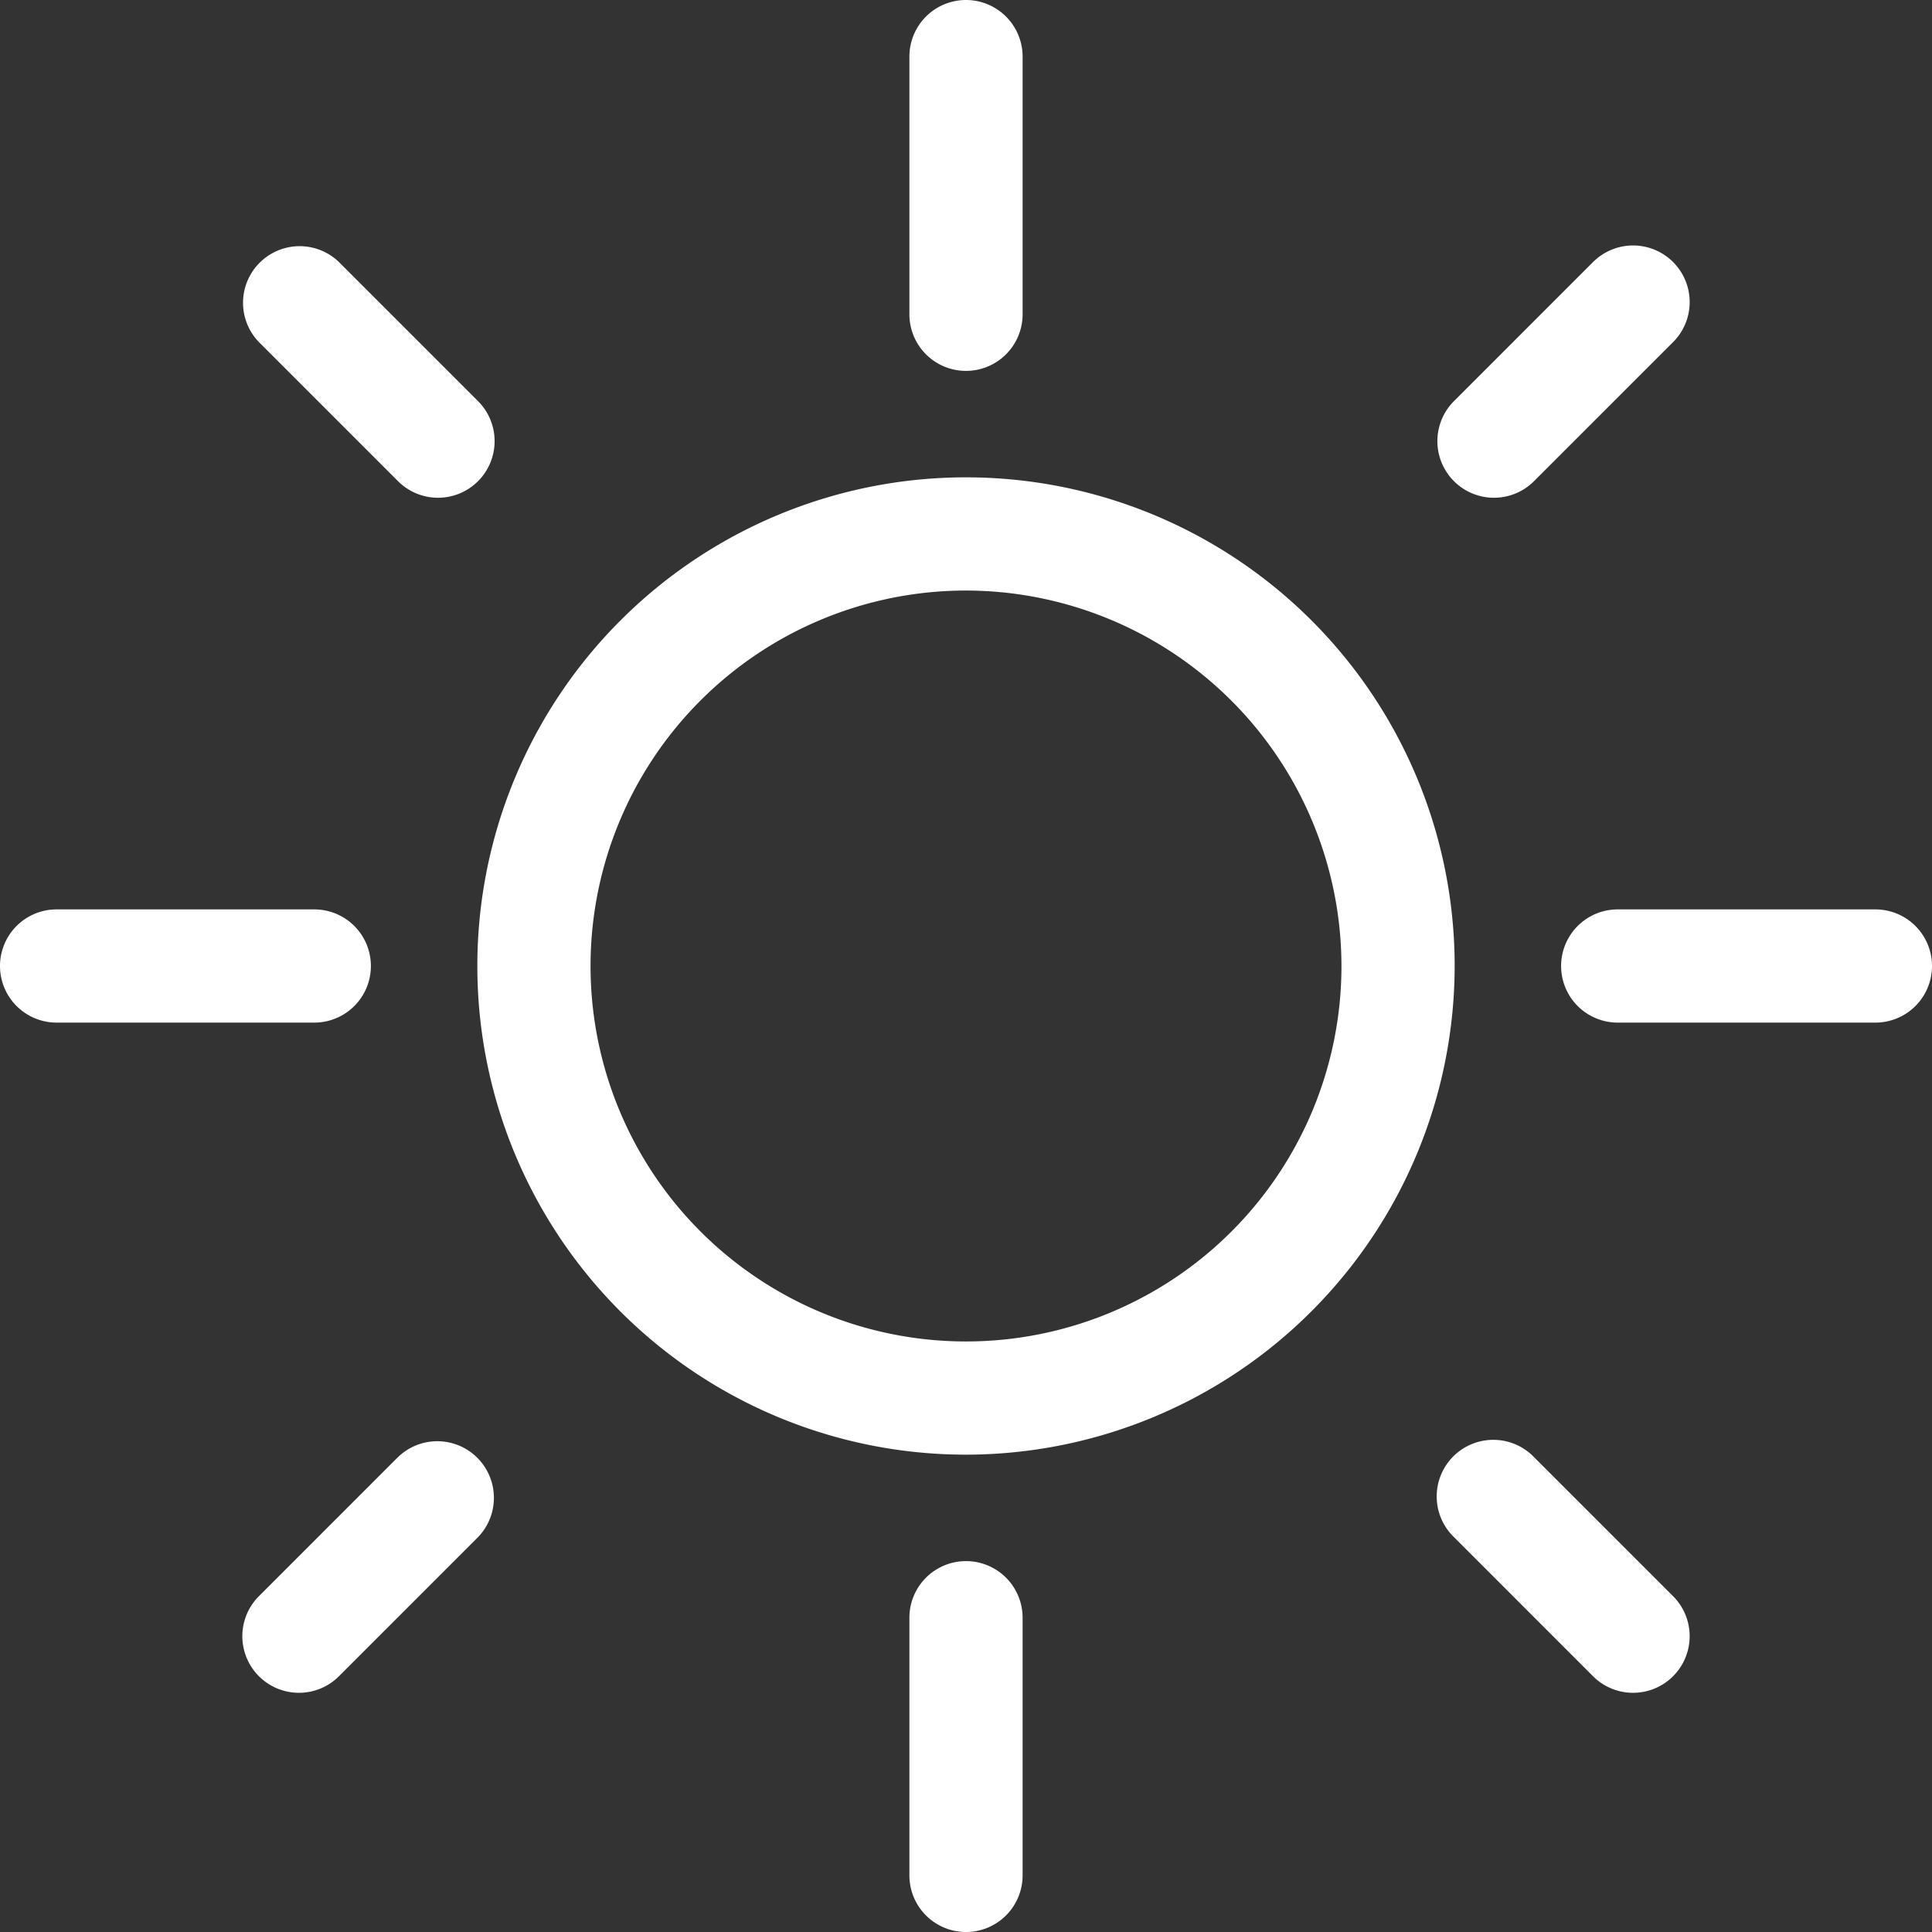
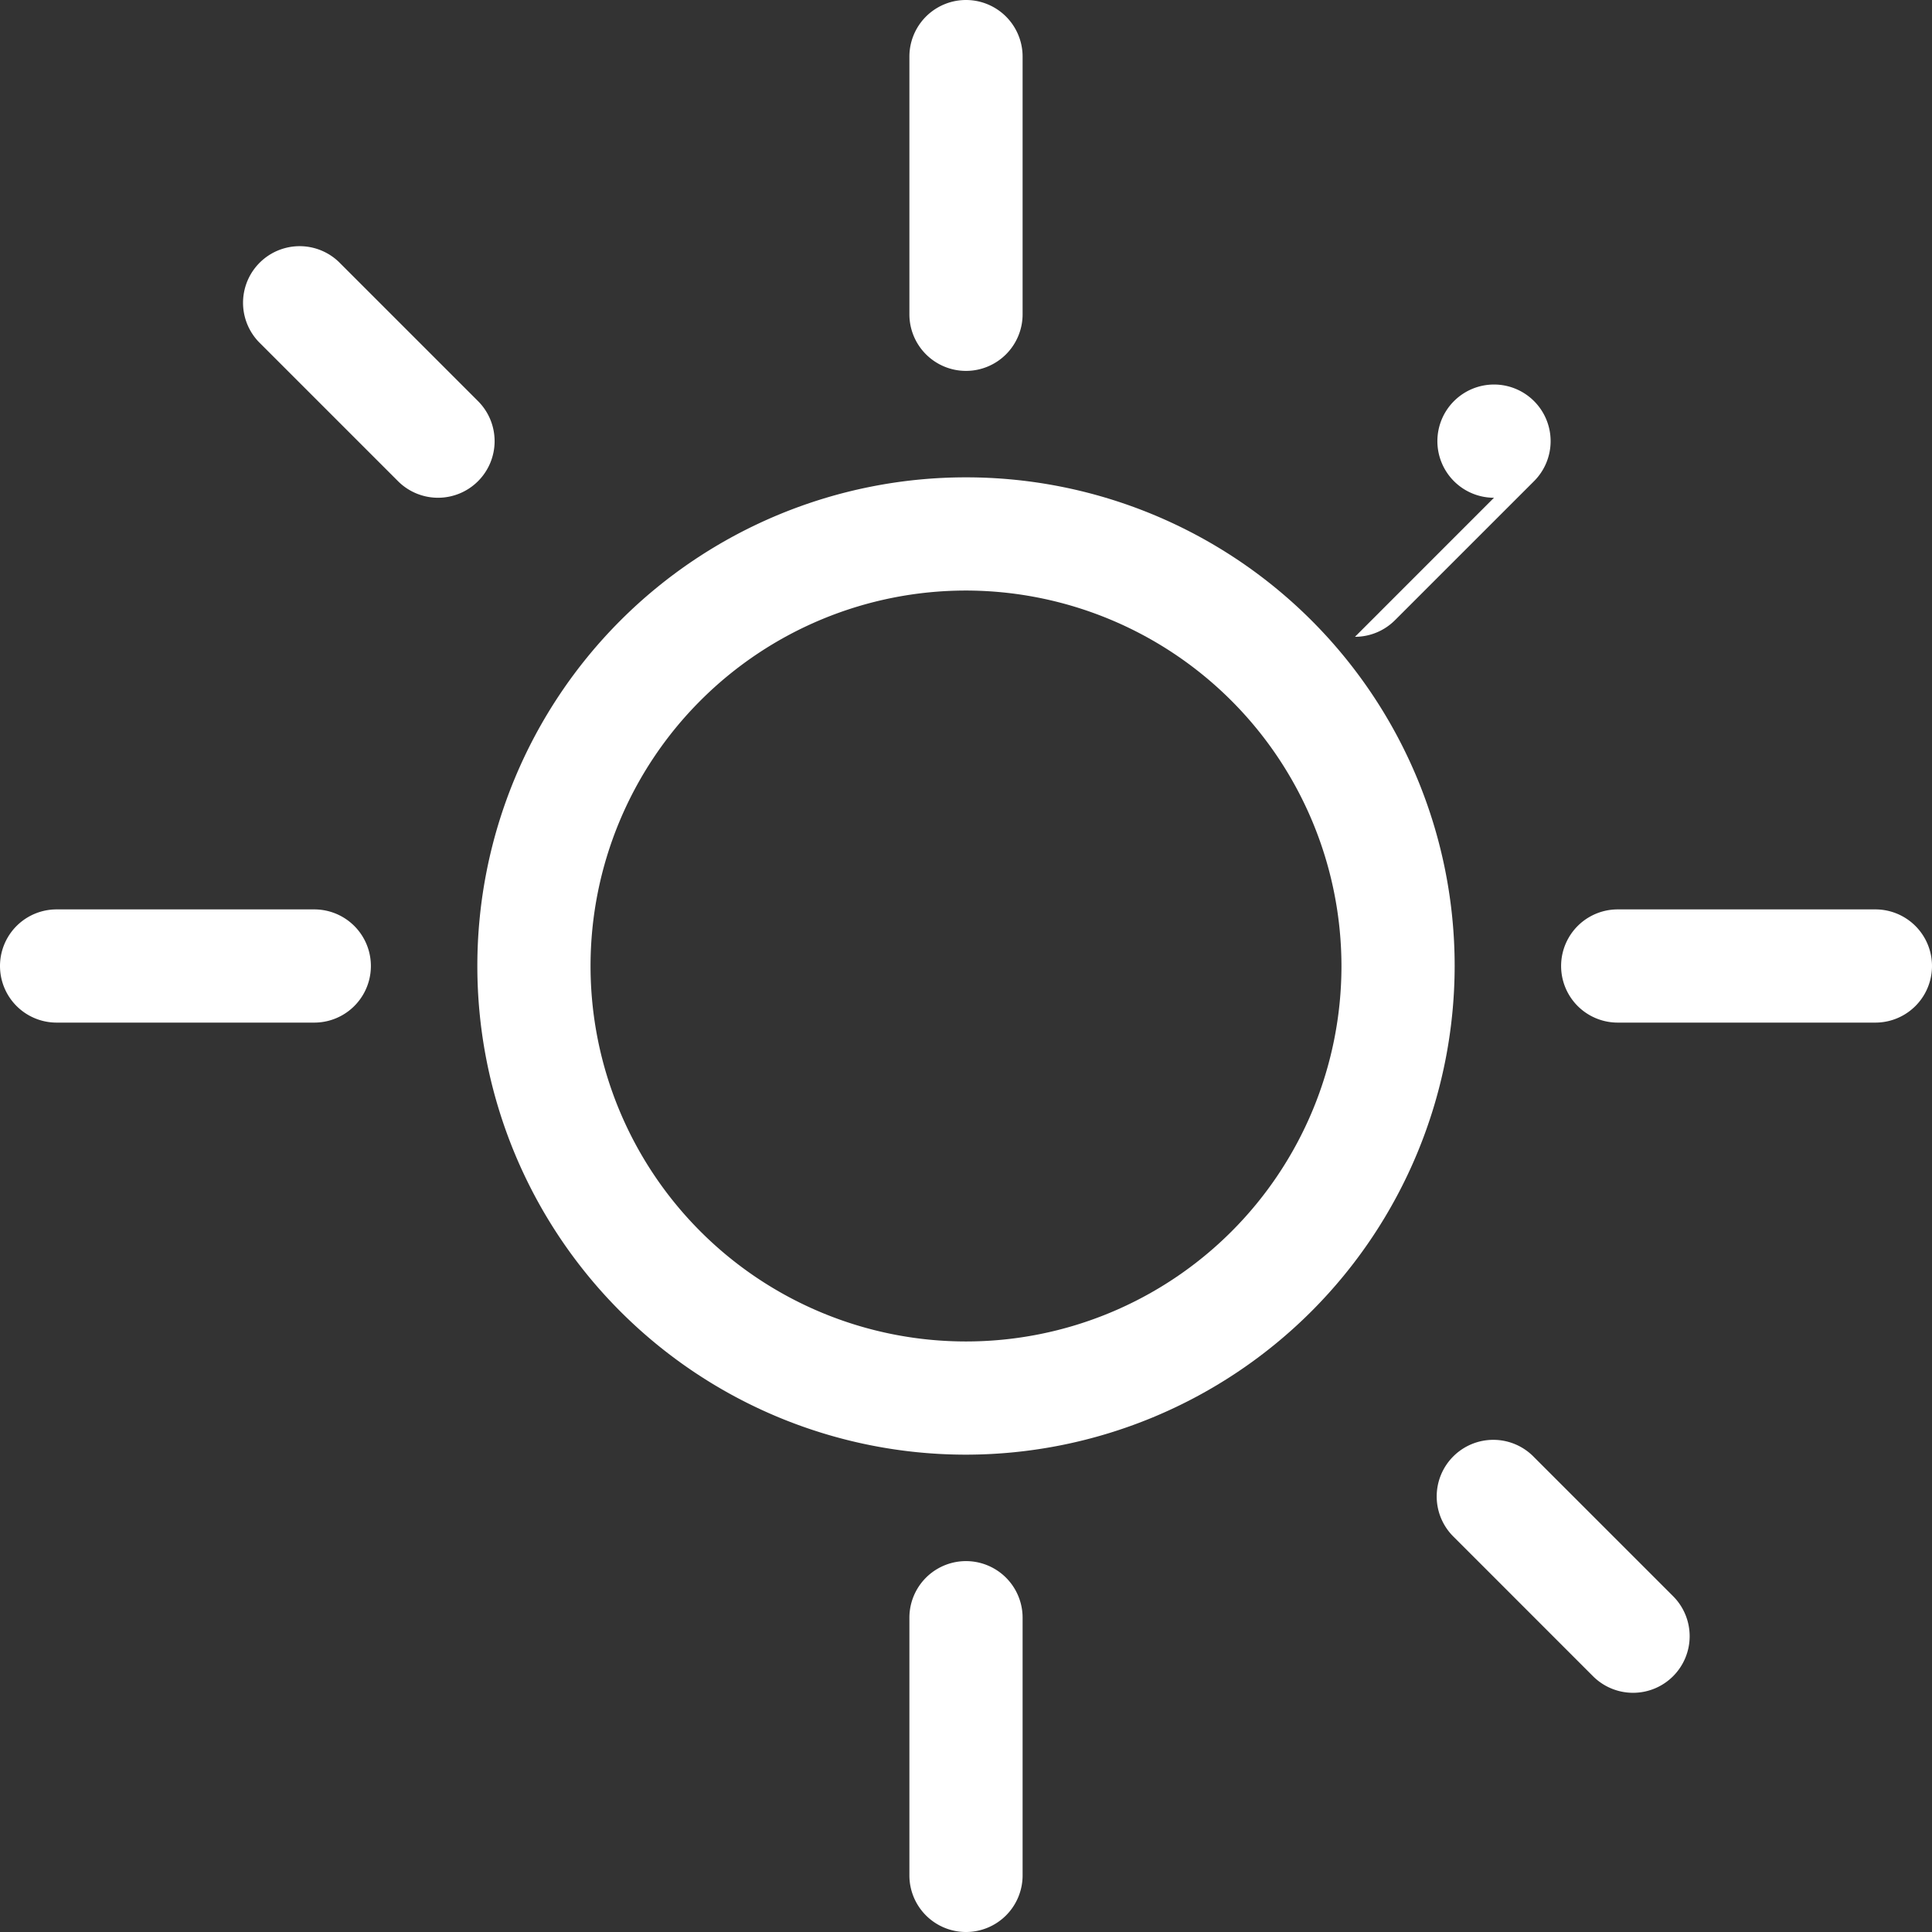
<svg xmlns="http://www.w3.org/2000/svg" viewBox="0 0 512 512">
  <rect x="0" y="0" width="512" height="512" fill="#333333" stroke="none" />
  <defs>
    <style>.cls-1{fill:#fff;}</style>
  </defs>
  <g id="Calque_2" data-name="Calque 2">
    <g id="Capa_1" data-name="Capa 1">
      <path class="cls-1" d="M256,98.29a15,15,0,0,1-15-15V15a15,15,0,0,1,30,0V83.29A15,15,0,0,1,256,98.29Z" />
      <path class="cls-1" d="M497,271H428.71a15,15,0,0,1,0-30H497a15,15,0,0,1,0,30Z" />
      <path class="cls-1" d="M256,512a15,15,0,0,1-15-15V428.71a15,15,0,0,1,30,0V497A15,15,0,0,1,256,512Z" />
      <path class="cls-1" d="M83.29,271H15a15,15,0,0,1,0-30H83.29a15,15,0,1,1,0,30Z" />
      <path class="cls-1" d="M256,385.5A129.5,129.5,0,1,1,385.5,256,129.64,129.64,0,0,1,256,385.5Zm0-229A99.5,99.5,0,1,0,355.5,256,99.62,99.62,0,0,0,256,156.5Z" />
-       <path class="cls-1" d="M395.92,131.91a15,15,0,0,1-10.6-25.61l36.85-36.85a15,15,0,0,1,21.22,21.21l-36.86,36.85a15,15,0,0,1-10.6,4.4Z" />
+       <path class="cls-1" d="M395.92,131.91a15,15,0,0,1-10.6-25.61a15,15,0,0,1,21.22,21.21l-36.86,36.85a15,15,0,0,1-10.6,4.4Z" />
      <path class="cls-1" d="M432.78,448.61a15,15,0,0,1-10.61-4.39l-36.85-36.86a15,15,0,1,1,21.21-21.21L443.38,423a15,15,0,0,1-10.6,25.61Z" />
-       <path class="cls-1" d="M79.22,448.61A15,15,0,0,1,68.62,423l36.85-36.85a15,15,0,0,1,21.21,21.21L89.83,444.22a15,15,0,0,1-10.61,4.39Z" />
      <path class="cls-1" d="M116.08,131.91a15,15,0,0,1-10.61-4.4L68.62,90.66A15,15,0,0,1,89.83,69.45l36.85,36.85a15,15,0,0,1-10.6,25.61Z" />
    </g>
  </g>
</svg>